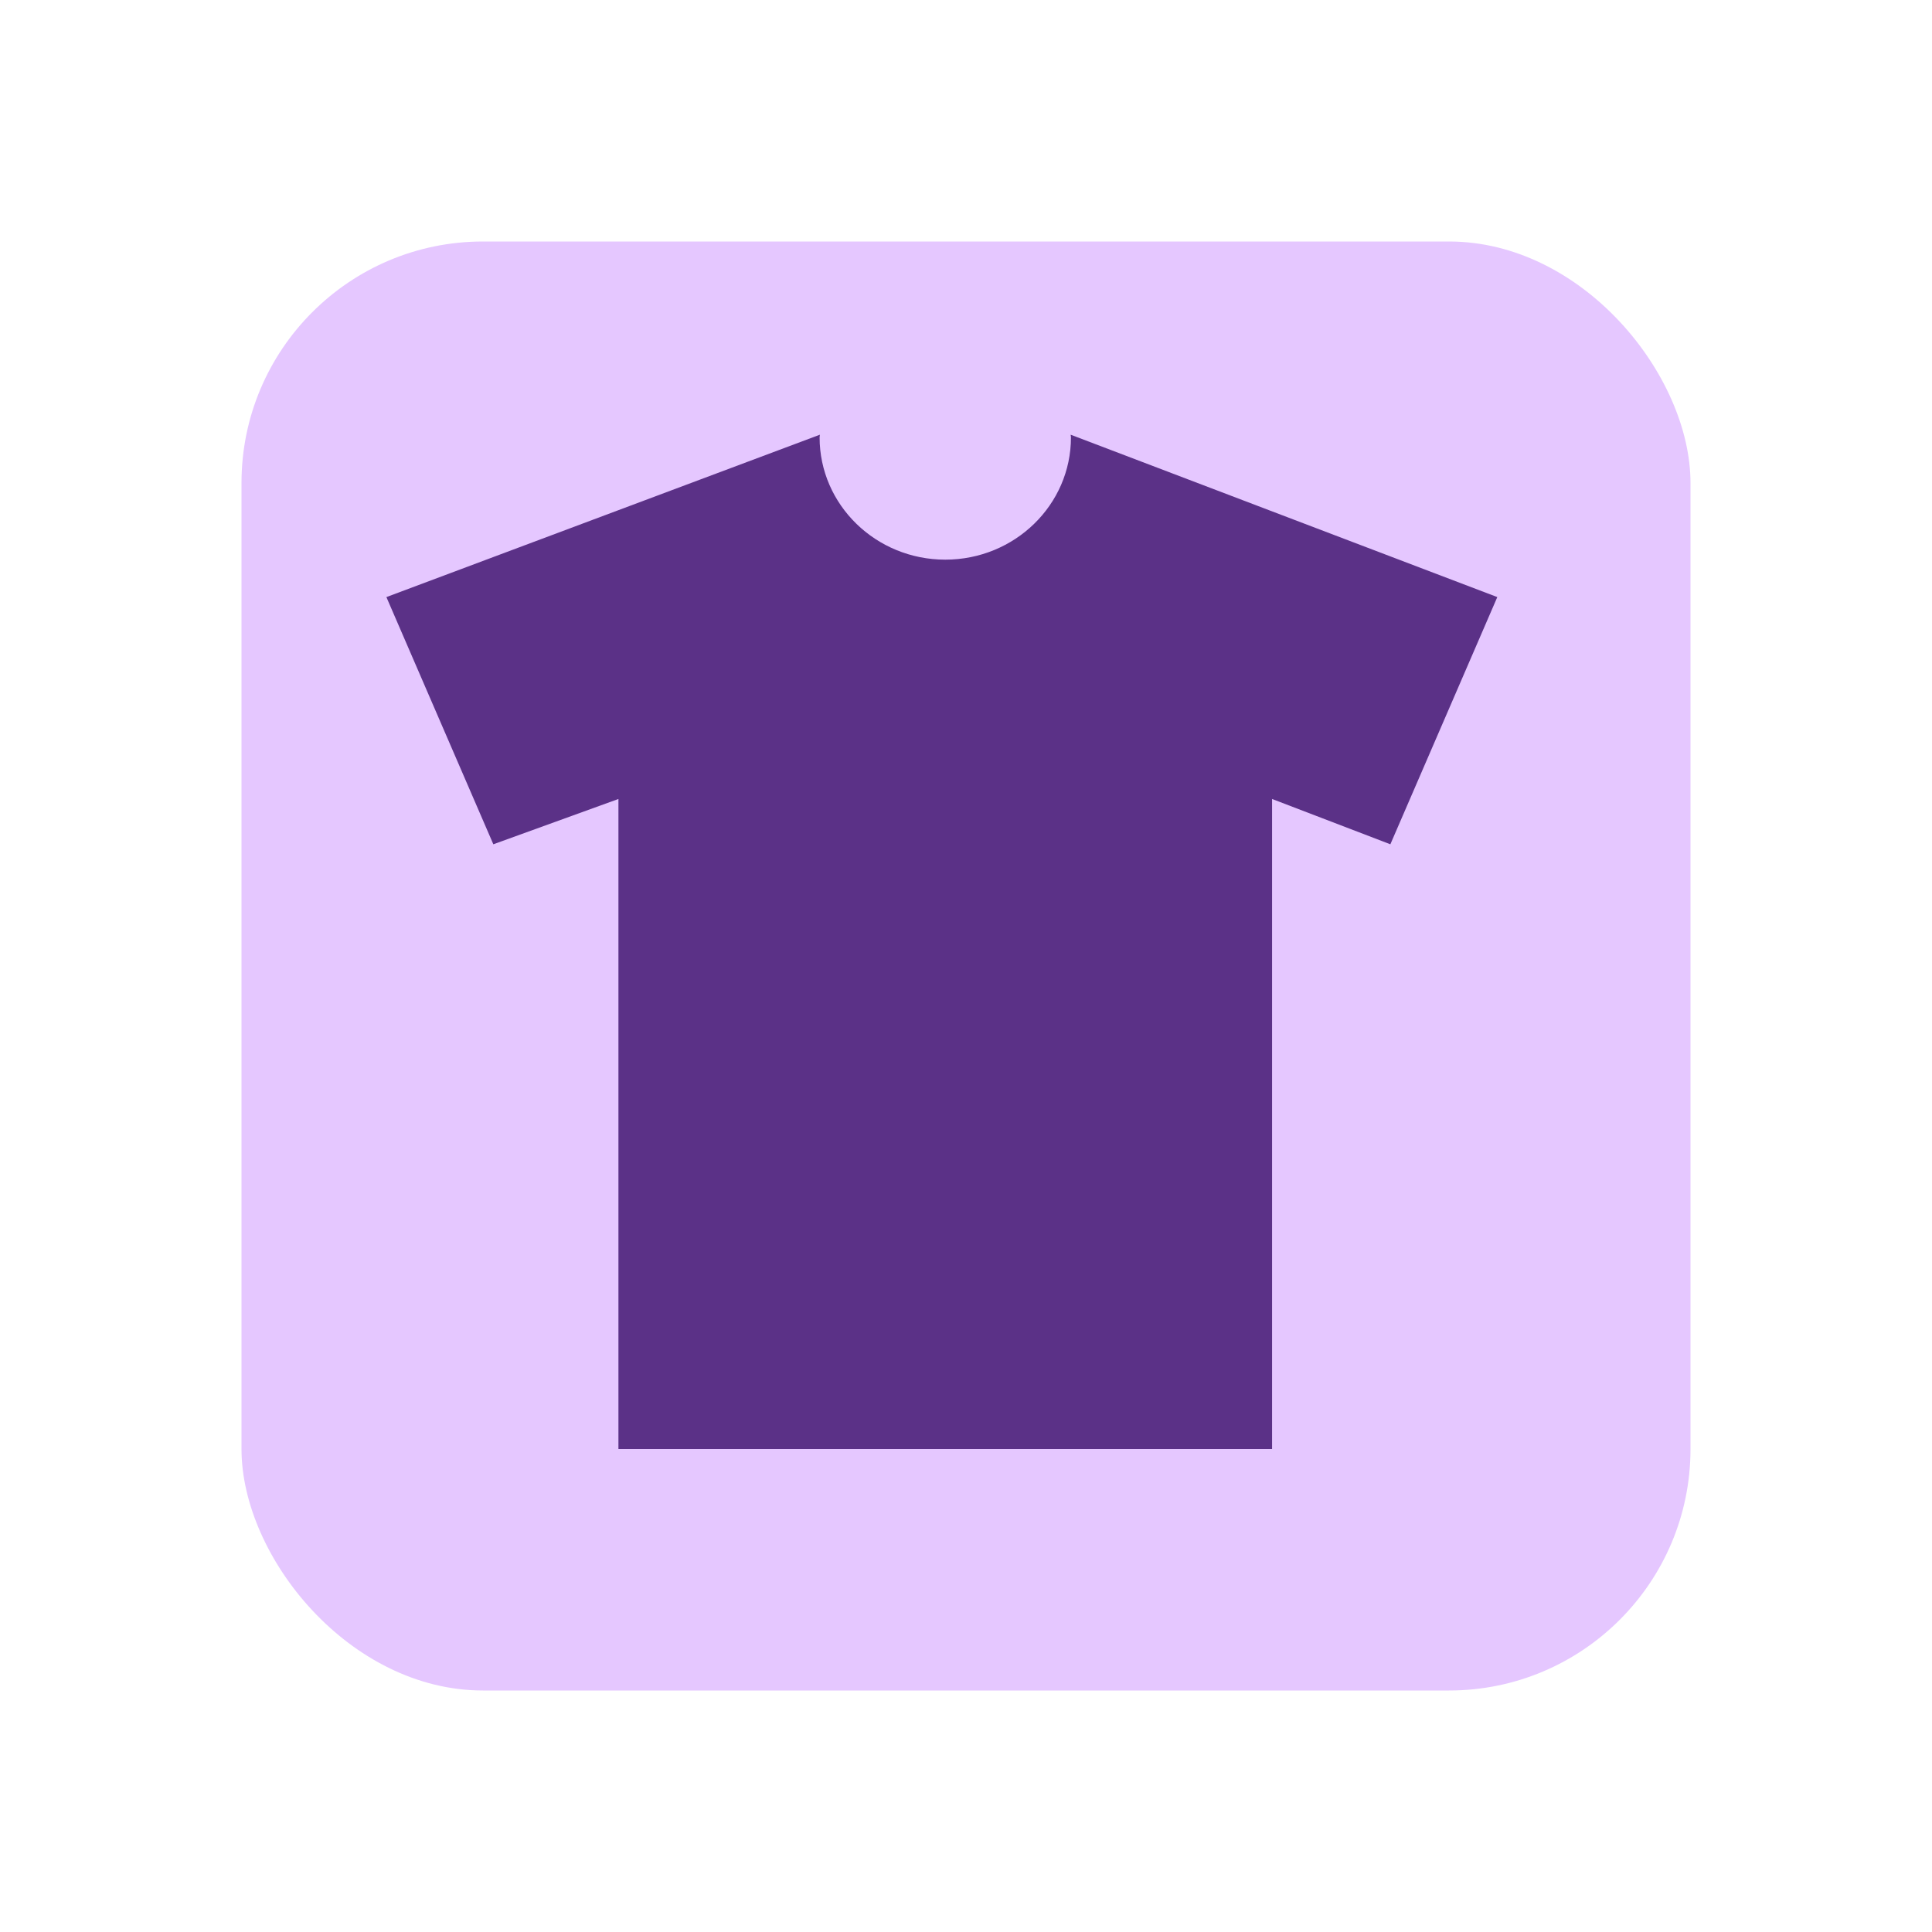
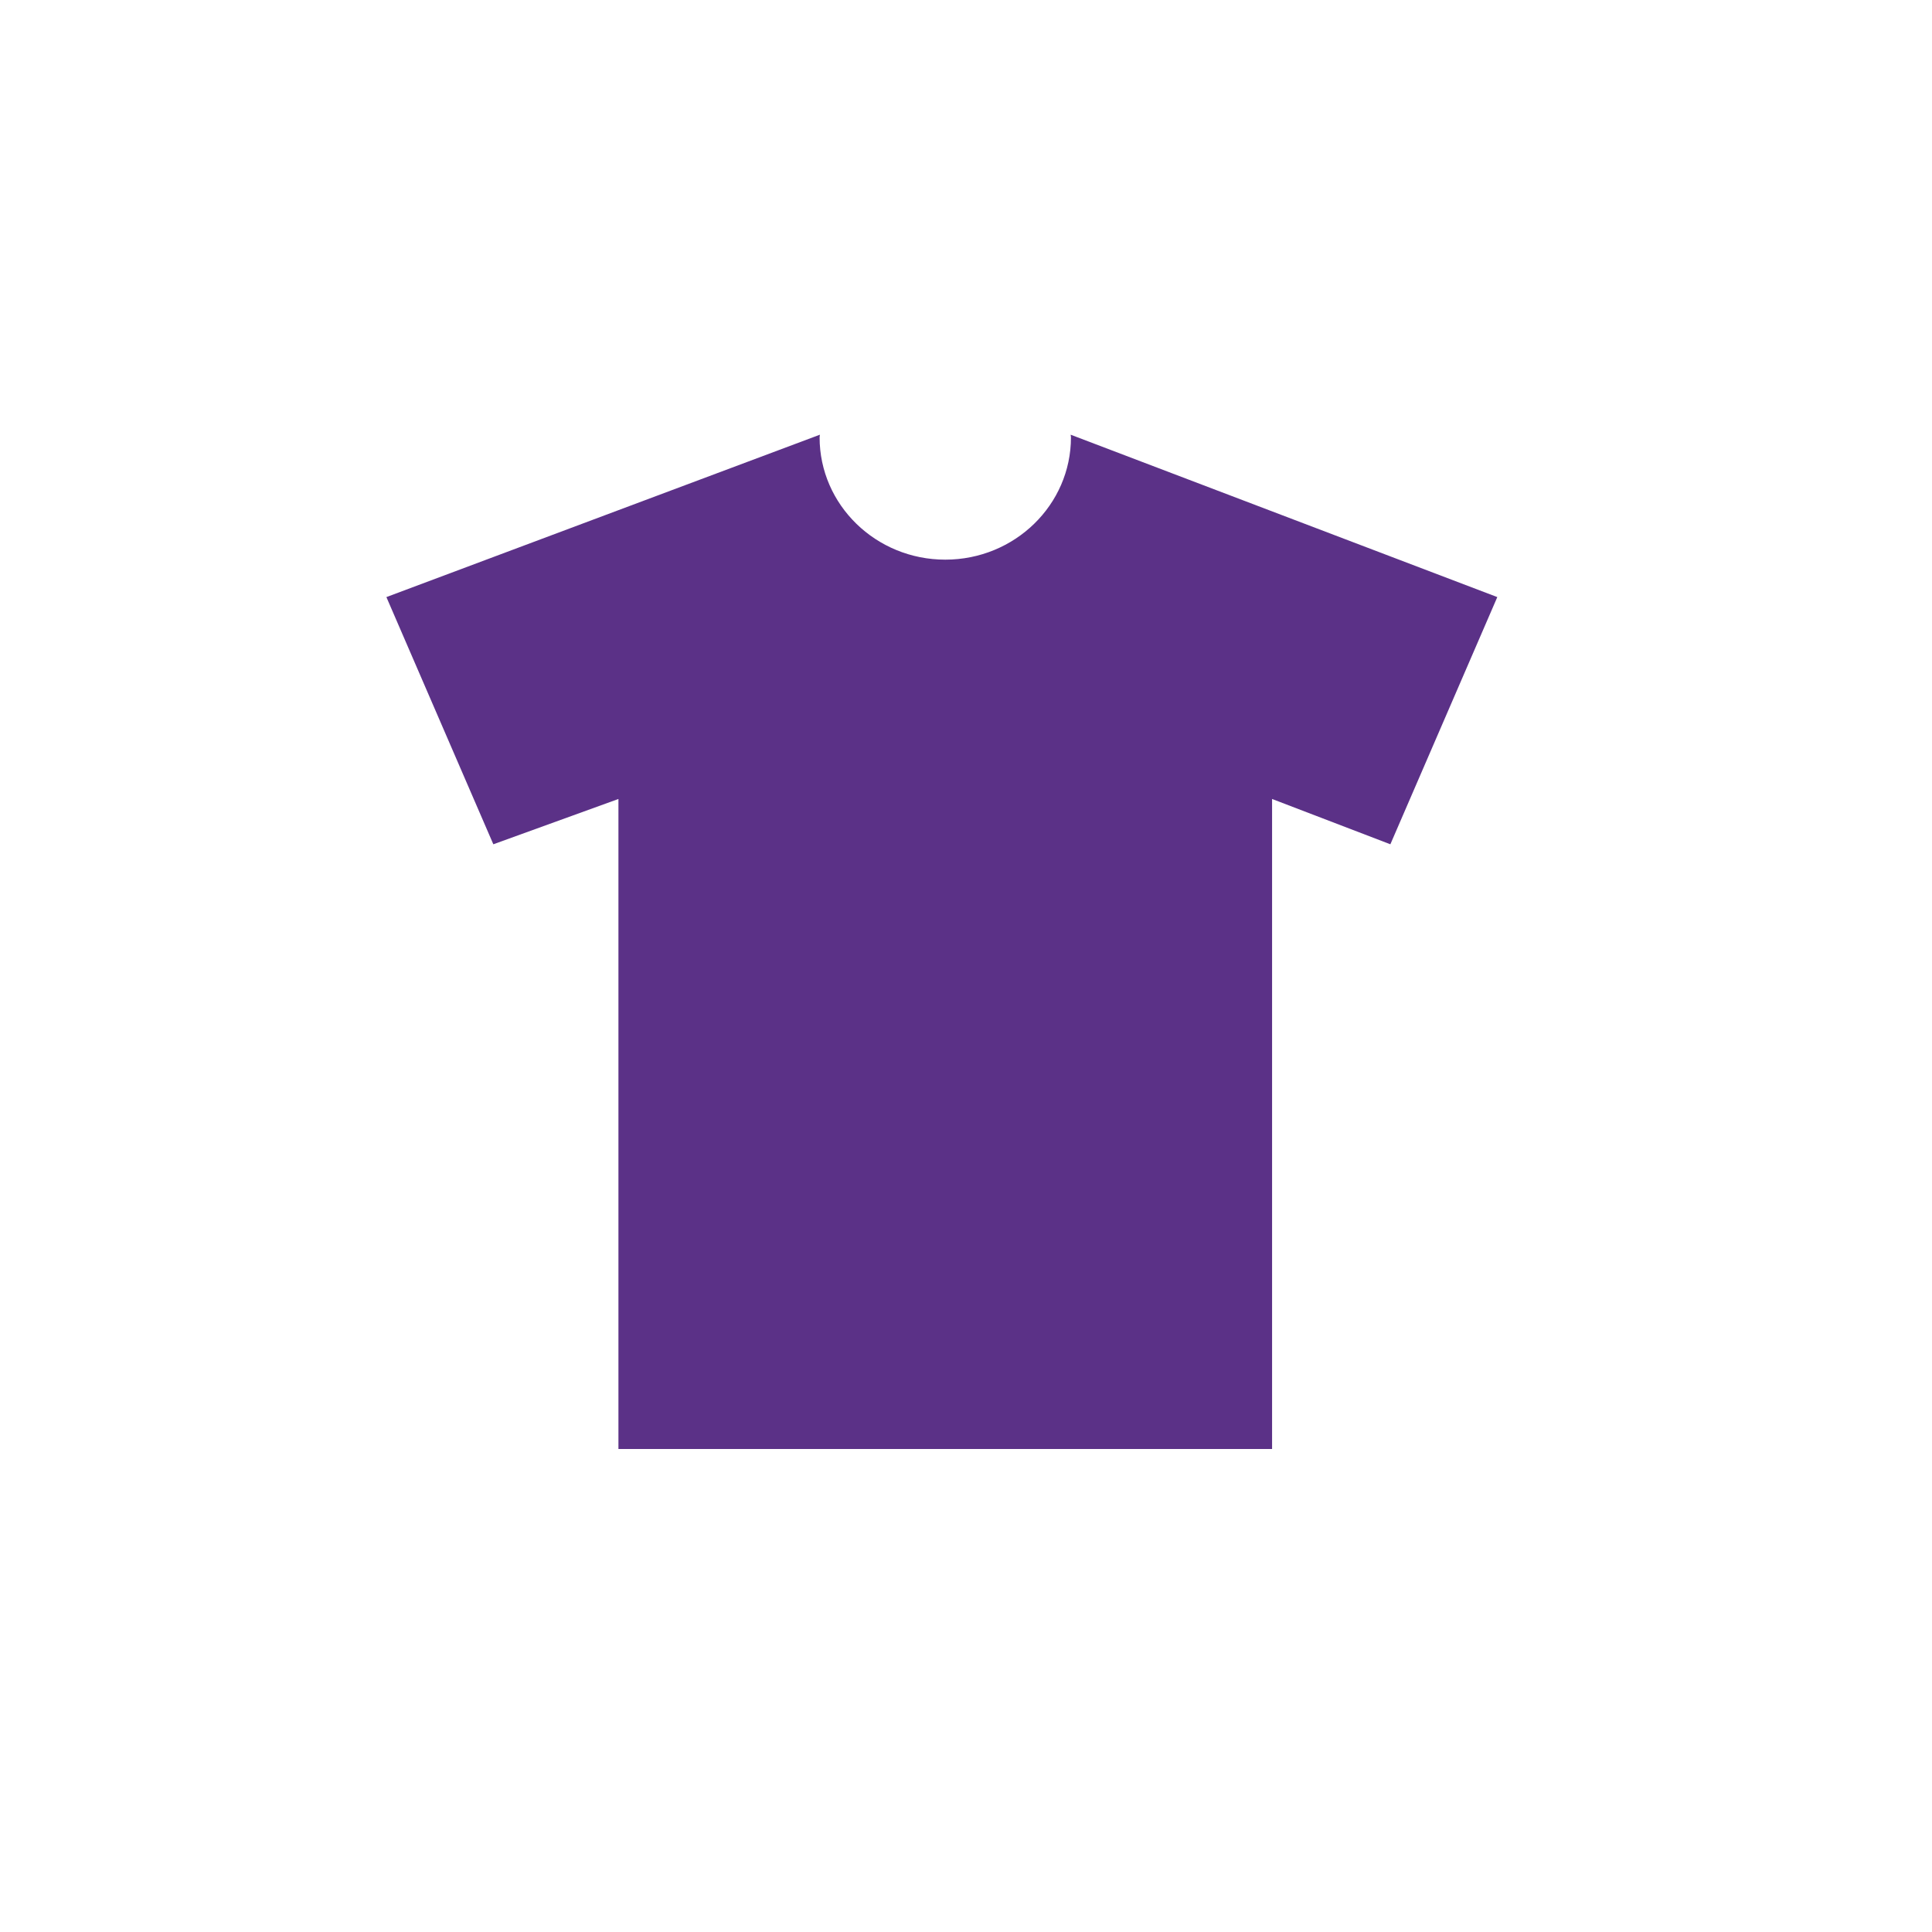
<svg xmlns="http://www.w3.org/2000/svg" width="40" height="40" viewBox="0 0 40 40" fill="none">
-   <rect x="5" y="5" width="30" height="30" rx="5" fill="#E5C7FF" />
  <path d="M22.167 9L22.173 9.055C22.173 10.452 21.008 11.587 19.571 11.587C18.134 11.587 16.969 10.452 16.969 9.055L16.975 9L8 12.362L10.214 17.48L12.804 16.542V30H26.337V16.542L28.786 17.48L31 12.362L22.167 9Z" fill="#5B3187" />
</svg>